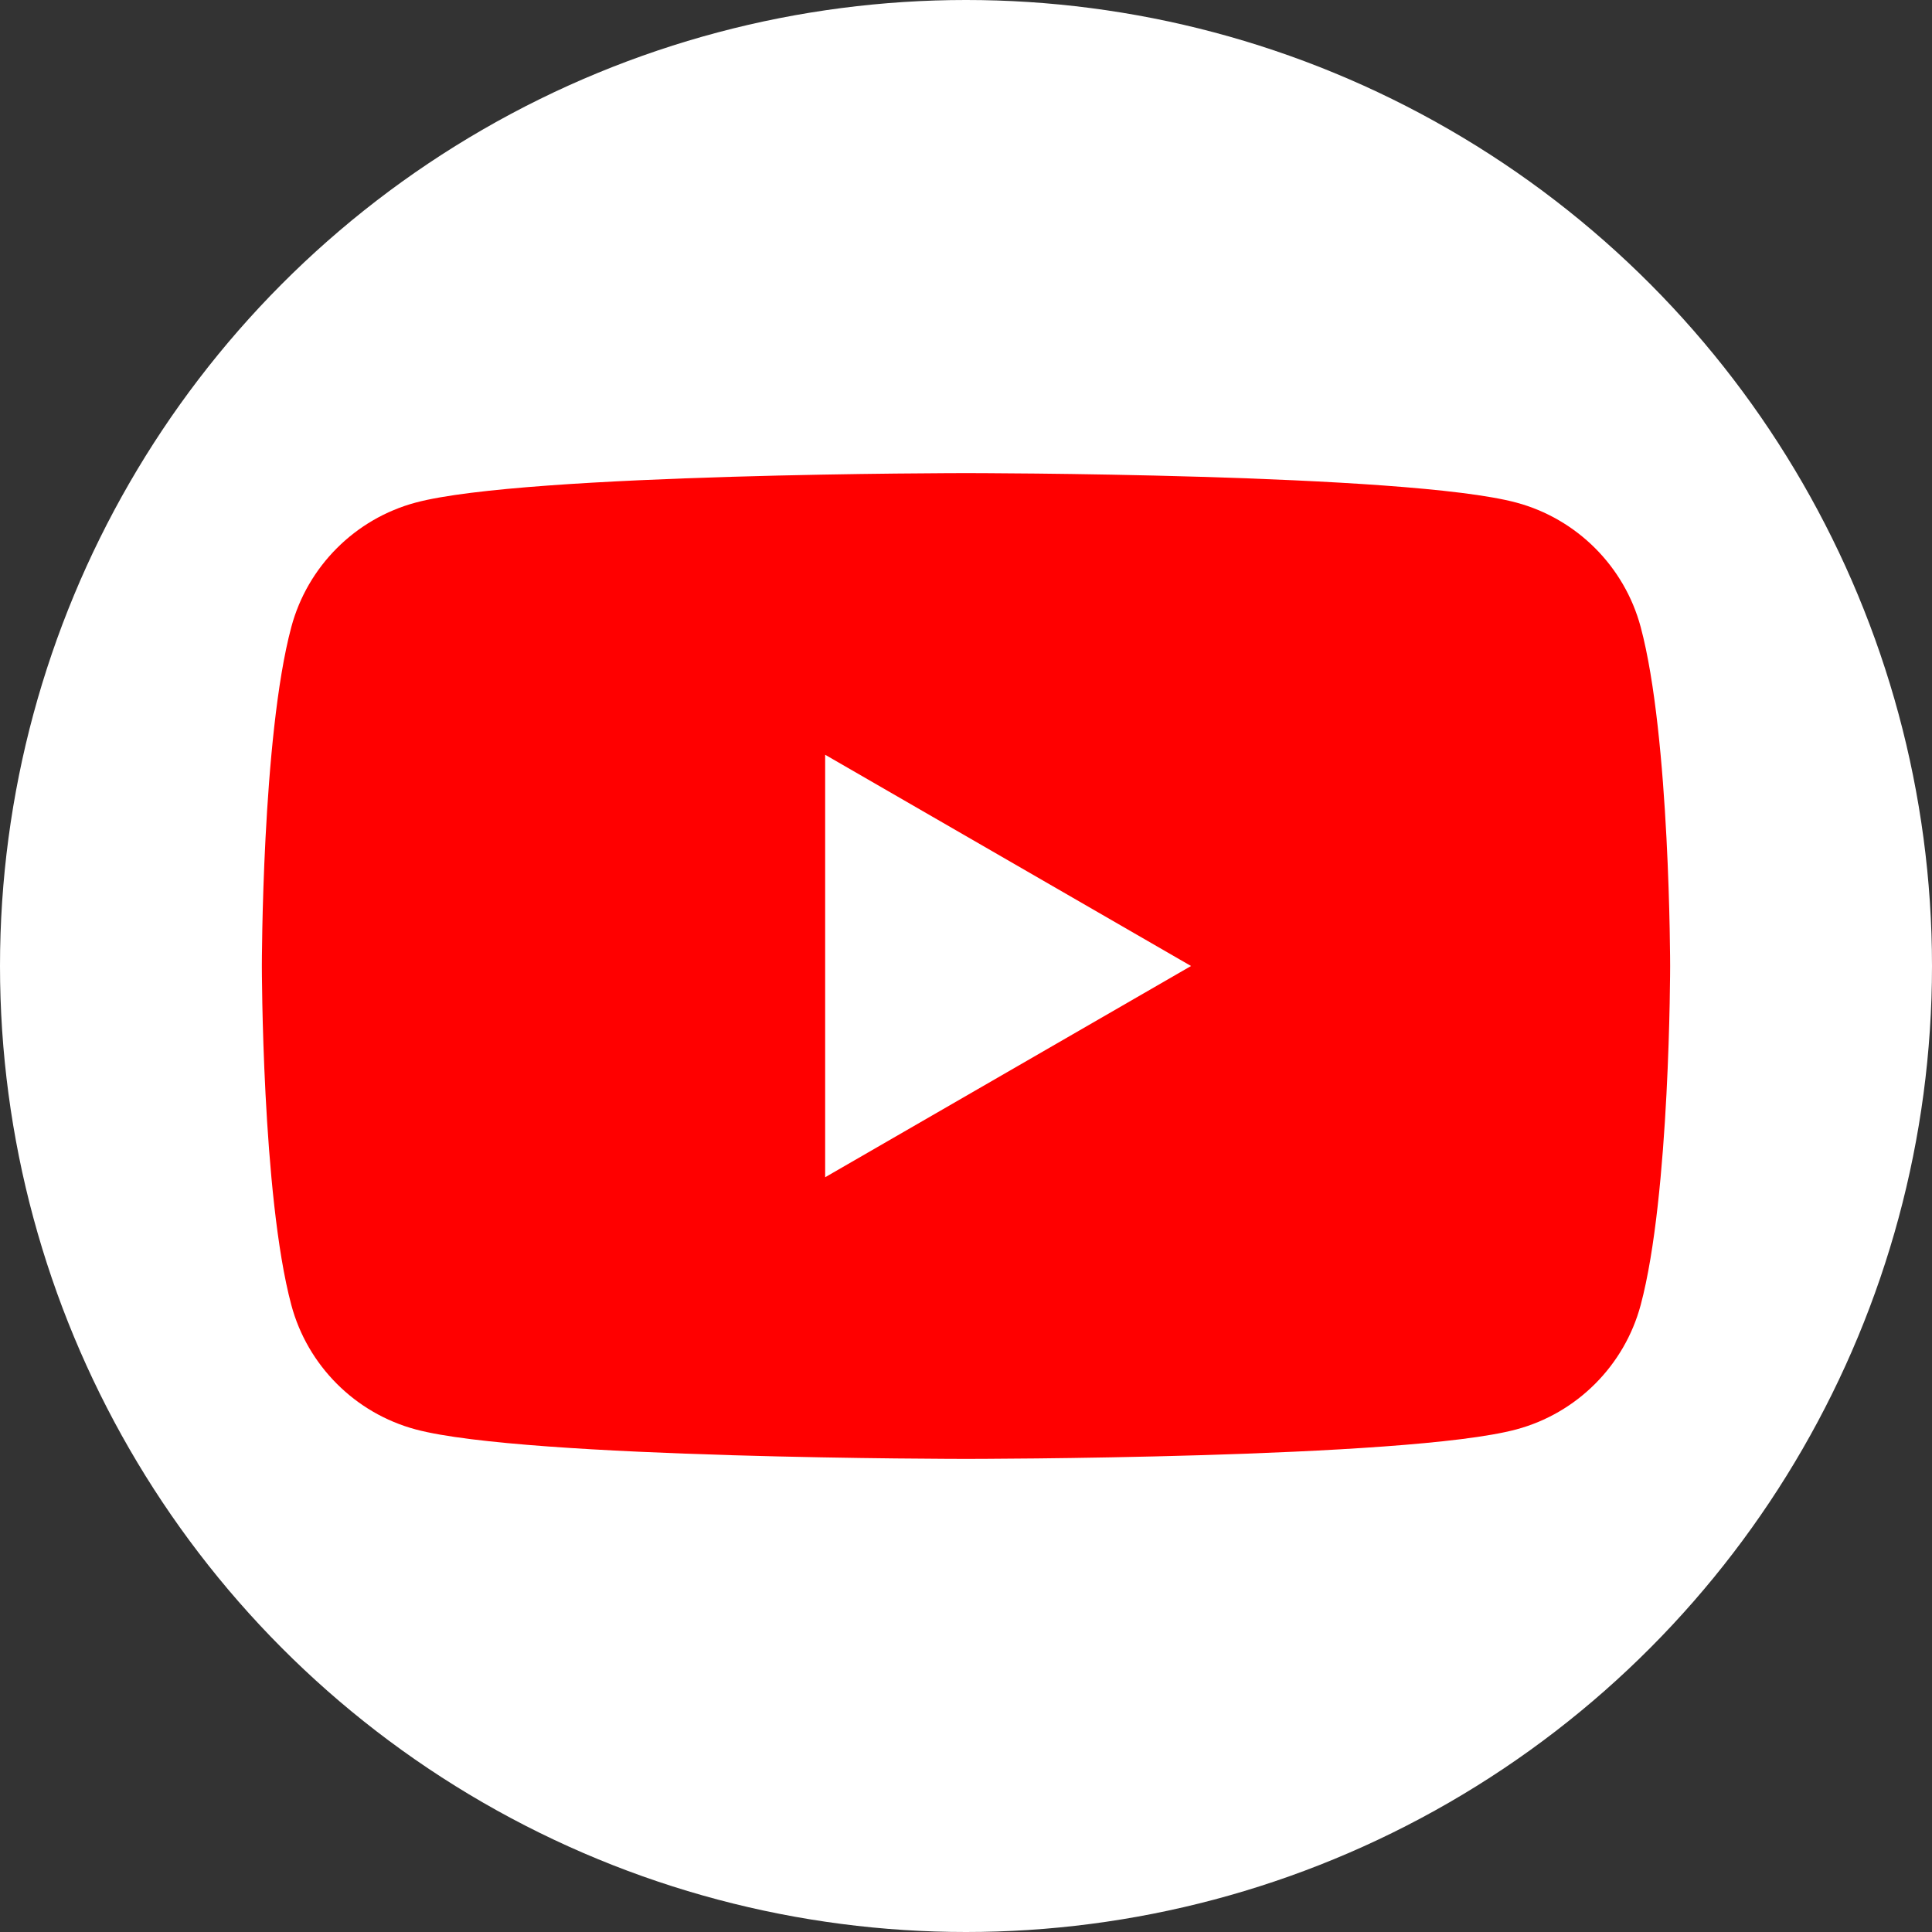
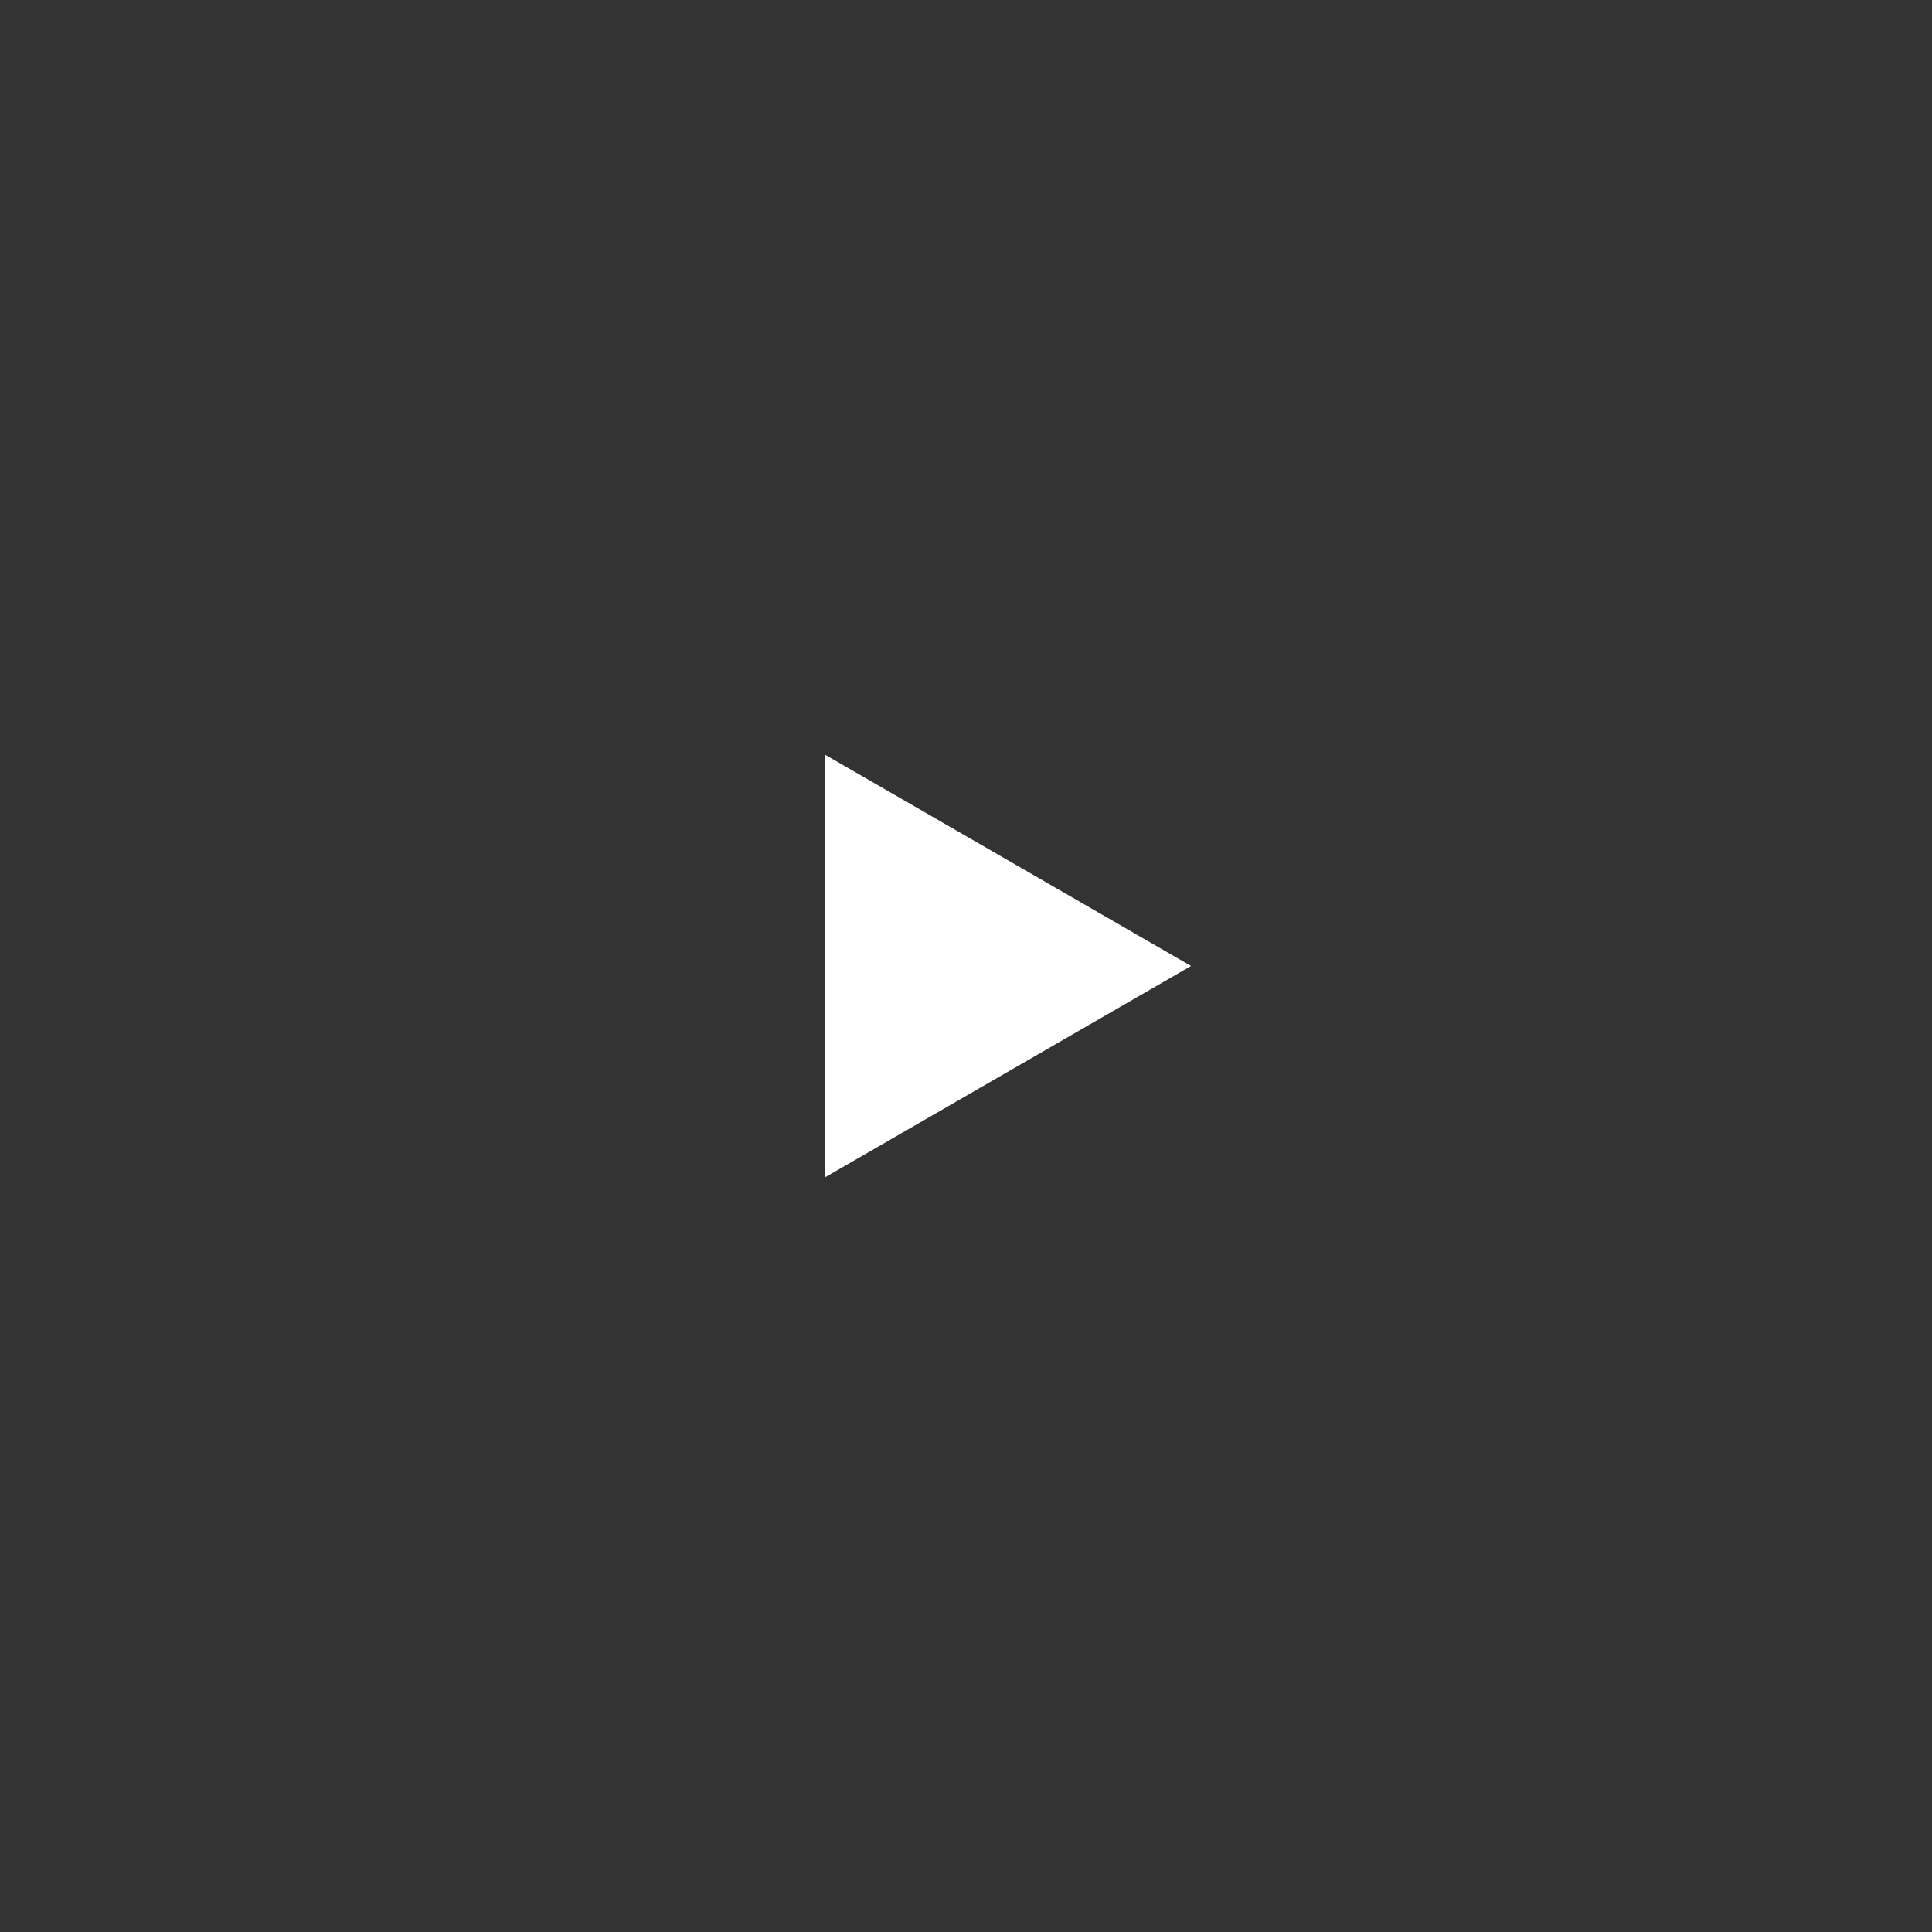
<svg xmlns="http://www.w3.org/2000/svg" id="_レイヤー_2" data-name="レイヤー 2" viewBox="0 0 500 500">
  <rect x="0" y="0" width="500" height="500" fill="#333333" stroke="none" />
  <defs>
    <style>
      .cls-1 {
        fill: red;
      }

      .cls-1, .cls-2 {
        stroke-width: 0px;
      }

      .cls-2 {
        fill: #fff;
      }
    </style>
  </defs>
  <g id="_レイヤー_3" data-name="レイヤー 3">
    <g>
-       <circle class="cls-2" cx="250" cy="250" r="250" />
      <g>
-         <path class="cls-1" d="M424.61,162.28c-4.19-15.68-16.54-28.03-32.22-32.22-28.42-7.62-142.39-7.62-142.39-7.62,0,0-113.97,0-142.39,7.62-15.68,4.19-28.03,16.54-32.22,32.22-7.62,28.42-7.62,87.72-7.62,87.72,0,0,0,59.3,7.62,87.72,4.19,15.68,16.54,28.03,32.22,32.22,28.42,7.62,142.39,7.62,142.39,7.62,0,0,113.97,0,142.39-7.62,15.68-4.19,28.03-16.54,32.22-32.22,7.62-28.42,7.62-87.72,7.62-87.72,0,0,0-59.3-7.62-87.72Z" />
        <polygon class="cls-2" points="213.55 304.67 308.24 250 213.55 195.33 213.55 304.67" />
      </g>
    </g>
  </g>
</svg>